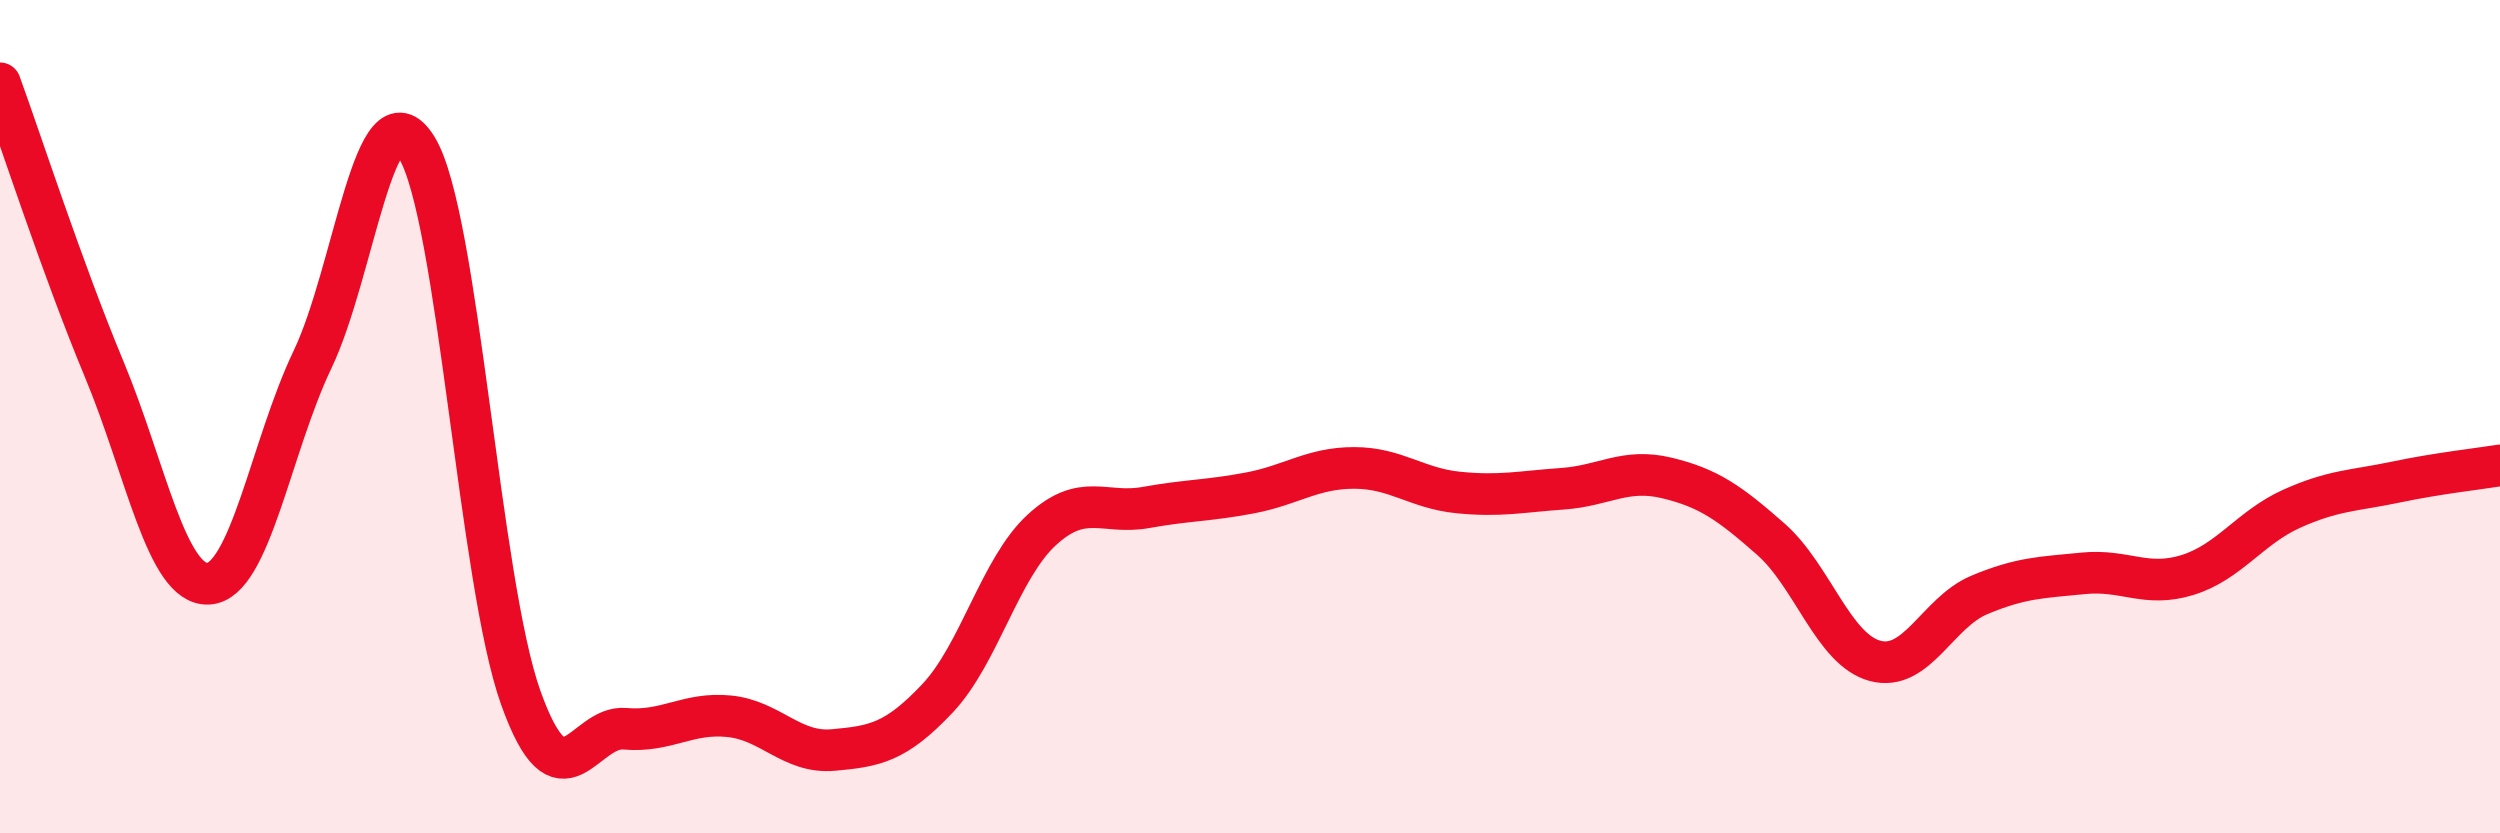
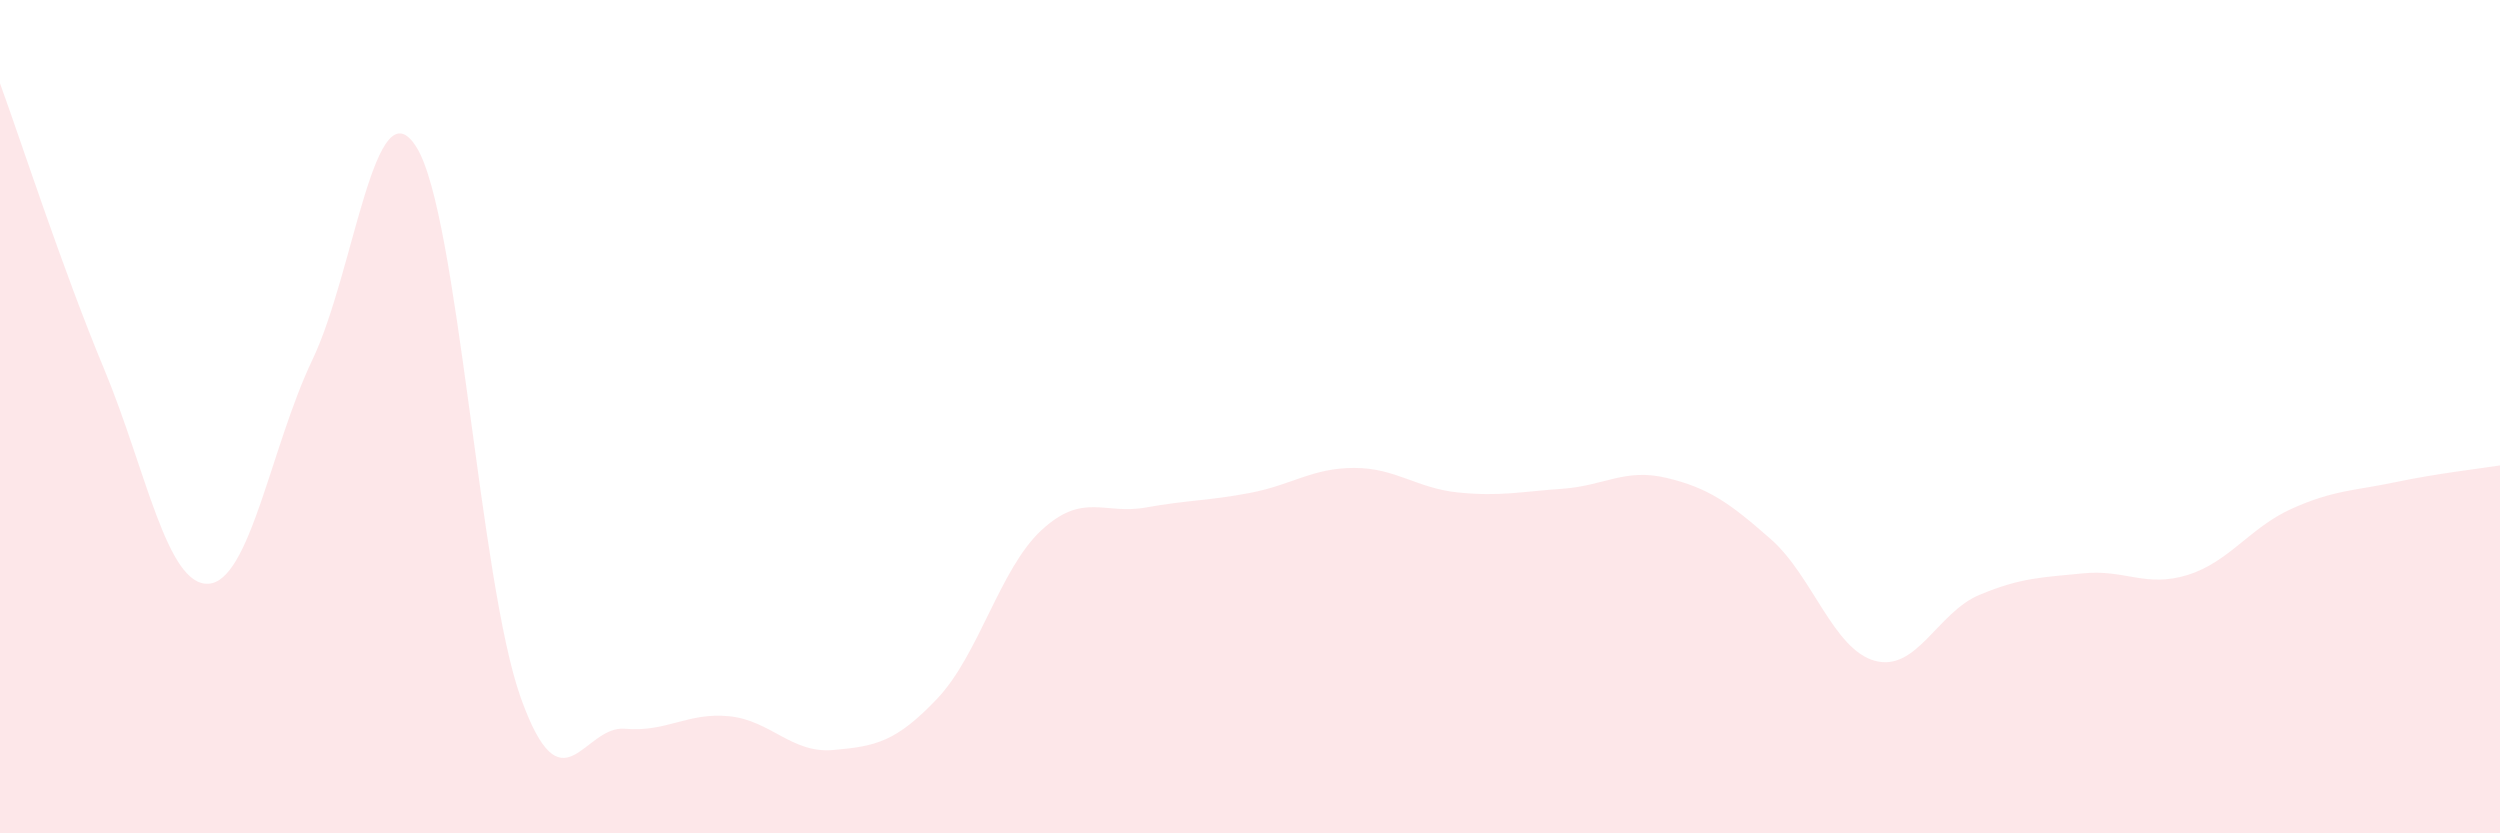
<svg xmlns="http://www.w3.org/2000/svg" width="60" height="20" viewBox="0 0 60 20">
  <path d="M 0,2 C 0.5,3.37 1.5,6.46 2.5,8.86 C 3.5,11.26 4,14.06 5,14.01 C 6,13.96 6.5,10.72 7.5,8.63 C 8.5,6.54 9,1.92 10,3.54 C 11,5.16 11.5,13.96 12.5,16.75 C 13.5,19.54 14,17.4 15,17.49 C 16,17.58 16.5,17.09 17.5,17.19 C 18.5,17.29 19,18.09 20,18 C 21,17.91 21.5,17.82 22.5,16.76 C 23.5,15.7 24,13.64 25,12.72 C 26,11.8 26.5,12.36 27.5,12.18 C 28.5,12 29,12.02 30,11.83 C 31,11.64 31.5,11.23 32.5,11.23 C 33.5,11.23 34,11.72 35,11.82 C 36,11.92 36.5,11.8 37.5,11.73 C 38.5,11.66 39,11.23 40,11.47 C 41,11.71 41.5,12.06 42.5,12.94 C 43.5,13.82 44,15.59 45,15.86 C 46,16.13 46.5,14.7 47.5,14.28 C 48.5,13.86 49,13.86 50,13.76 C 51,13.66 51.5,14.11 52.5,13.8 C 53.5,13.49 54,12.66 55,12.21 C 56,11.76 56.5,11.78 57.5,11.57 C 58.5,11.36 59.5,11.25 60,11.17L60 20L0 20Z" fill="#EB0A25" opacity="0.1" stroke-linecap="round" stroke-linejoin="round" />
-   <path d="M 0,2 C 0.5,3.37 1.5,6.46 2.5,8.86 C 3.5,11.26 4,14.06 5,14.01 C 6,13.96 6.5,10.72 7.5,8.63 C 8.5,6.54 9,1.92 10,3.54 C 11,5.16 11.5,13.96 12.5,16.75 C 13.5,19.54 14,17.4 15,17.49 C 16,17.58 16.5,17.09 17.5,17.19 C 18.5,17.29 19,18.09 20,18 C 21,17.91 21.5,17.82 22.5,16.76 C 23.5,15.7 24,13.64 25,12.72 C 26,11.8 26.5,12.36 27.5,12.18 C 28.5,12 29,12.02 30,11.83 C 31,11.64 31.5,11.23 32.5,11.23 C 33.5,11.23 34,11.72 35,11.82 C 36,11.92 36.5,11.8 37.5,11.73 C 38.5,11.66 39,11.23 40,11.47 C 41,11.71 41.5,12.06 42.5,12.94 C 43.5,13.82 44,15.59 45,15.86 C 46,16.13 46.5,14.7 47.5,14.28 C 48.5,13.86 49,13.86 50,13.76 C 51,13.66 51.5,14.11 52.5,13.8 C 53.5,13.49 54,12.66 55,12.21 C 56,11.76 56.5,11.78 57.5,11.57 C 58.5,11.36 59.5,11.25 60,11.17" stroke="#EB0A25" stroke-width="1" fill="none" stroke-linecap="round" stroke-linejoin="round" />
</svg>